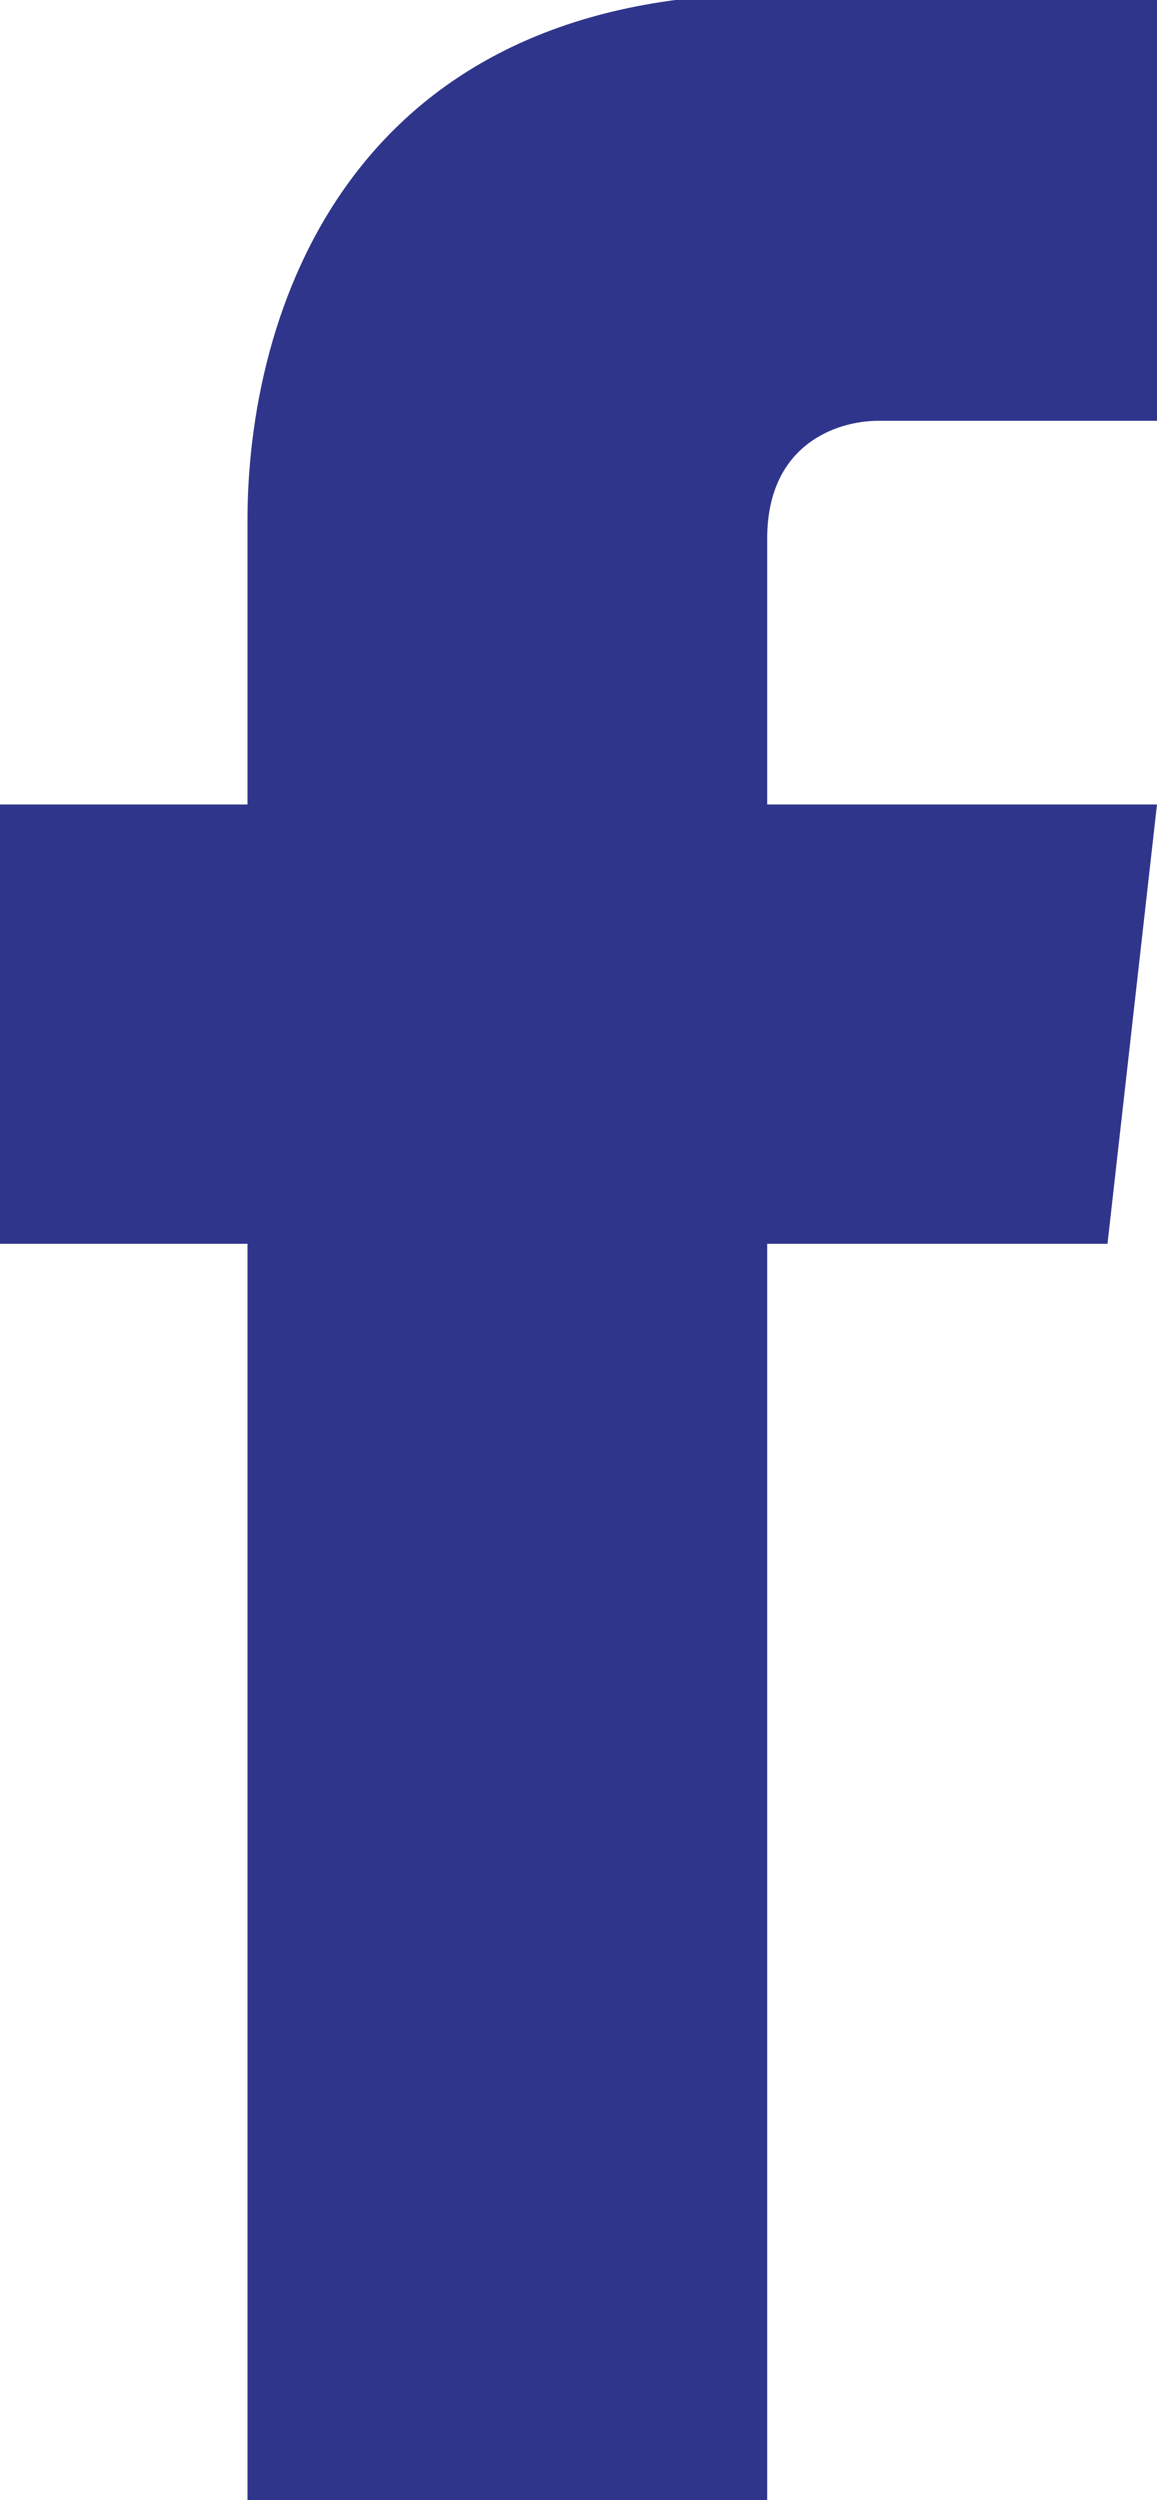
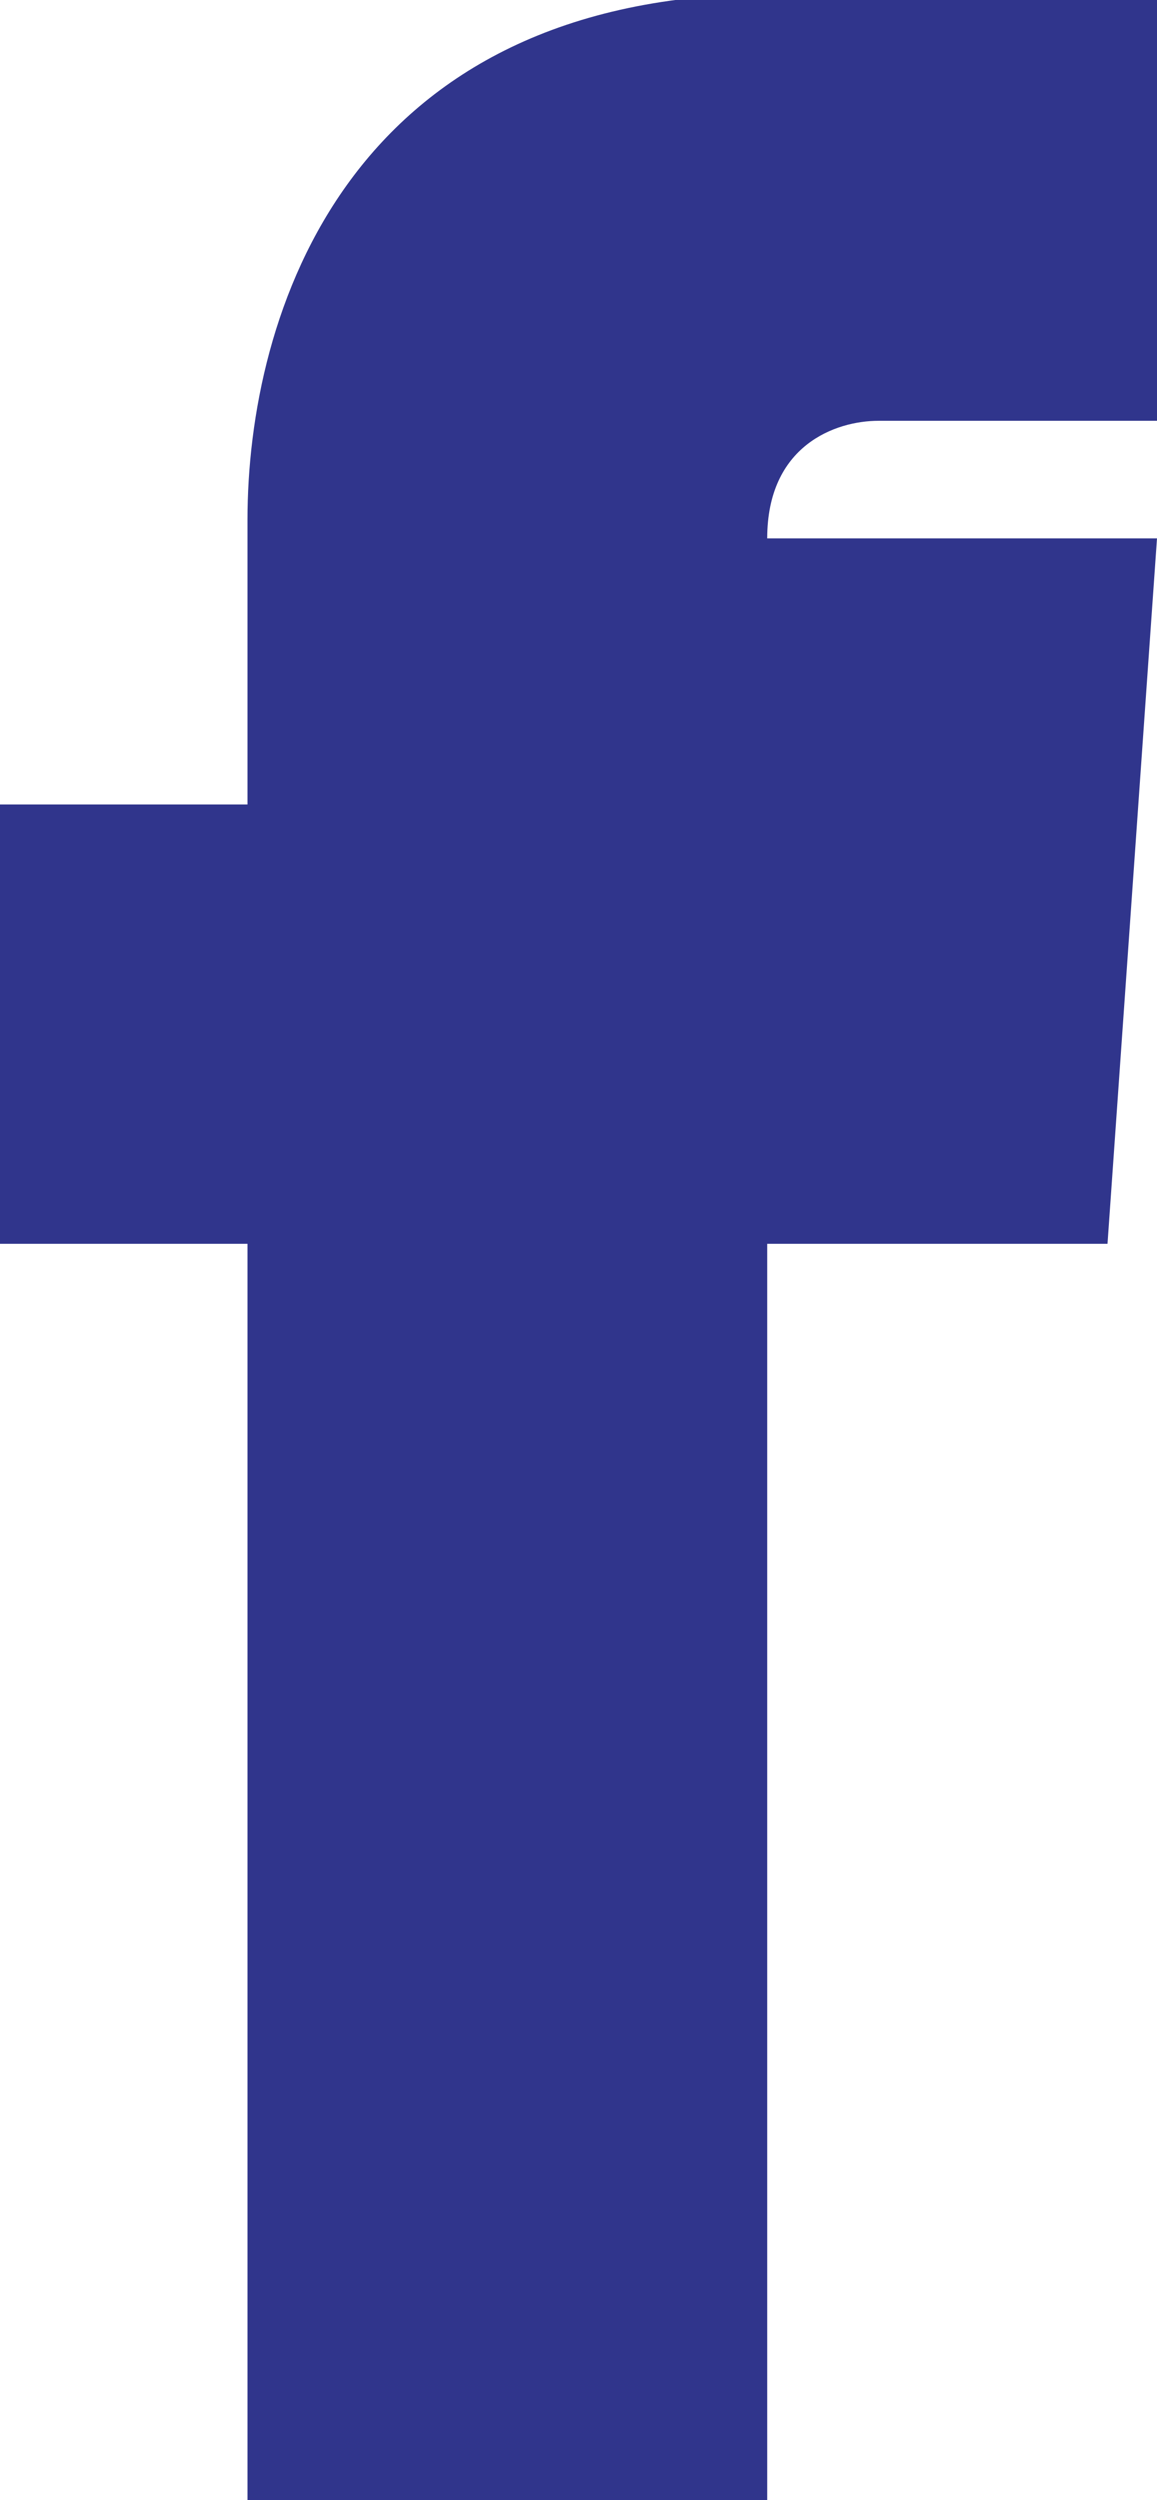
<svg xmlns="http://www.w3.org/2000/svg" version="1.1" id="Слой_1" x="0px" y="0px" viewBox="0 0 18.7 40.4" style="enable-background:new 0 0 18.7 40.4;" xml:space="preserve">
  <style type="text/css">
	.st0{fill:#30358C;}
</style>
  <g>
-     <path class="st0" d="M17.9,20.1h-5.5v20.3H4V20.1H0V13h4V8.4c0-3.3,1.6-8.5,8.5-8.5l6.2,0v6.9h-4.5c-0.7,0-1.8,0.4-1.8,1.9V13h6.3   L17.9,20.1z" />
+     <path class="st0" d="M17.9,20.1h-5.5v20.3H4V20.1H0V13h4V8.4c0-3.3,1.6-8.5,8.5-8.5l6.2,0v6.9h-4.5c-0.7,0-1.8,0.4-1.8,1.9h6.3   L17.9,20.1z" />
  </g>
</svg>